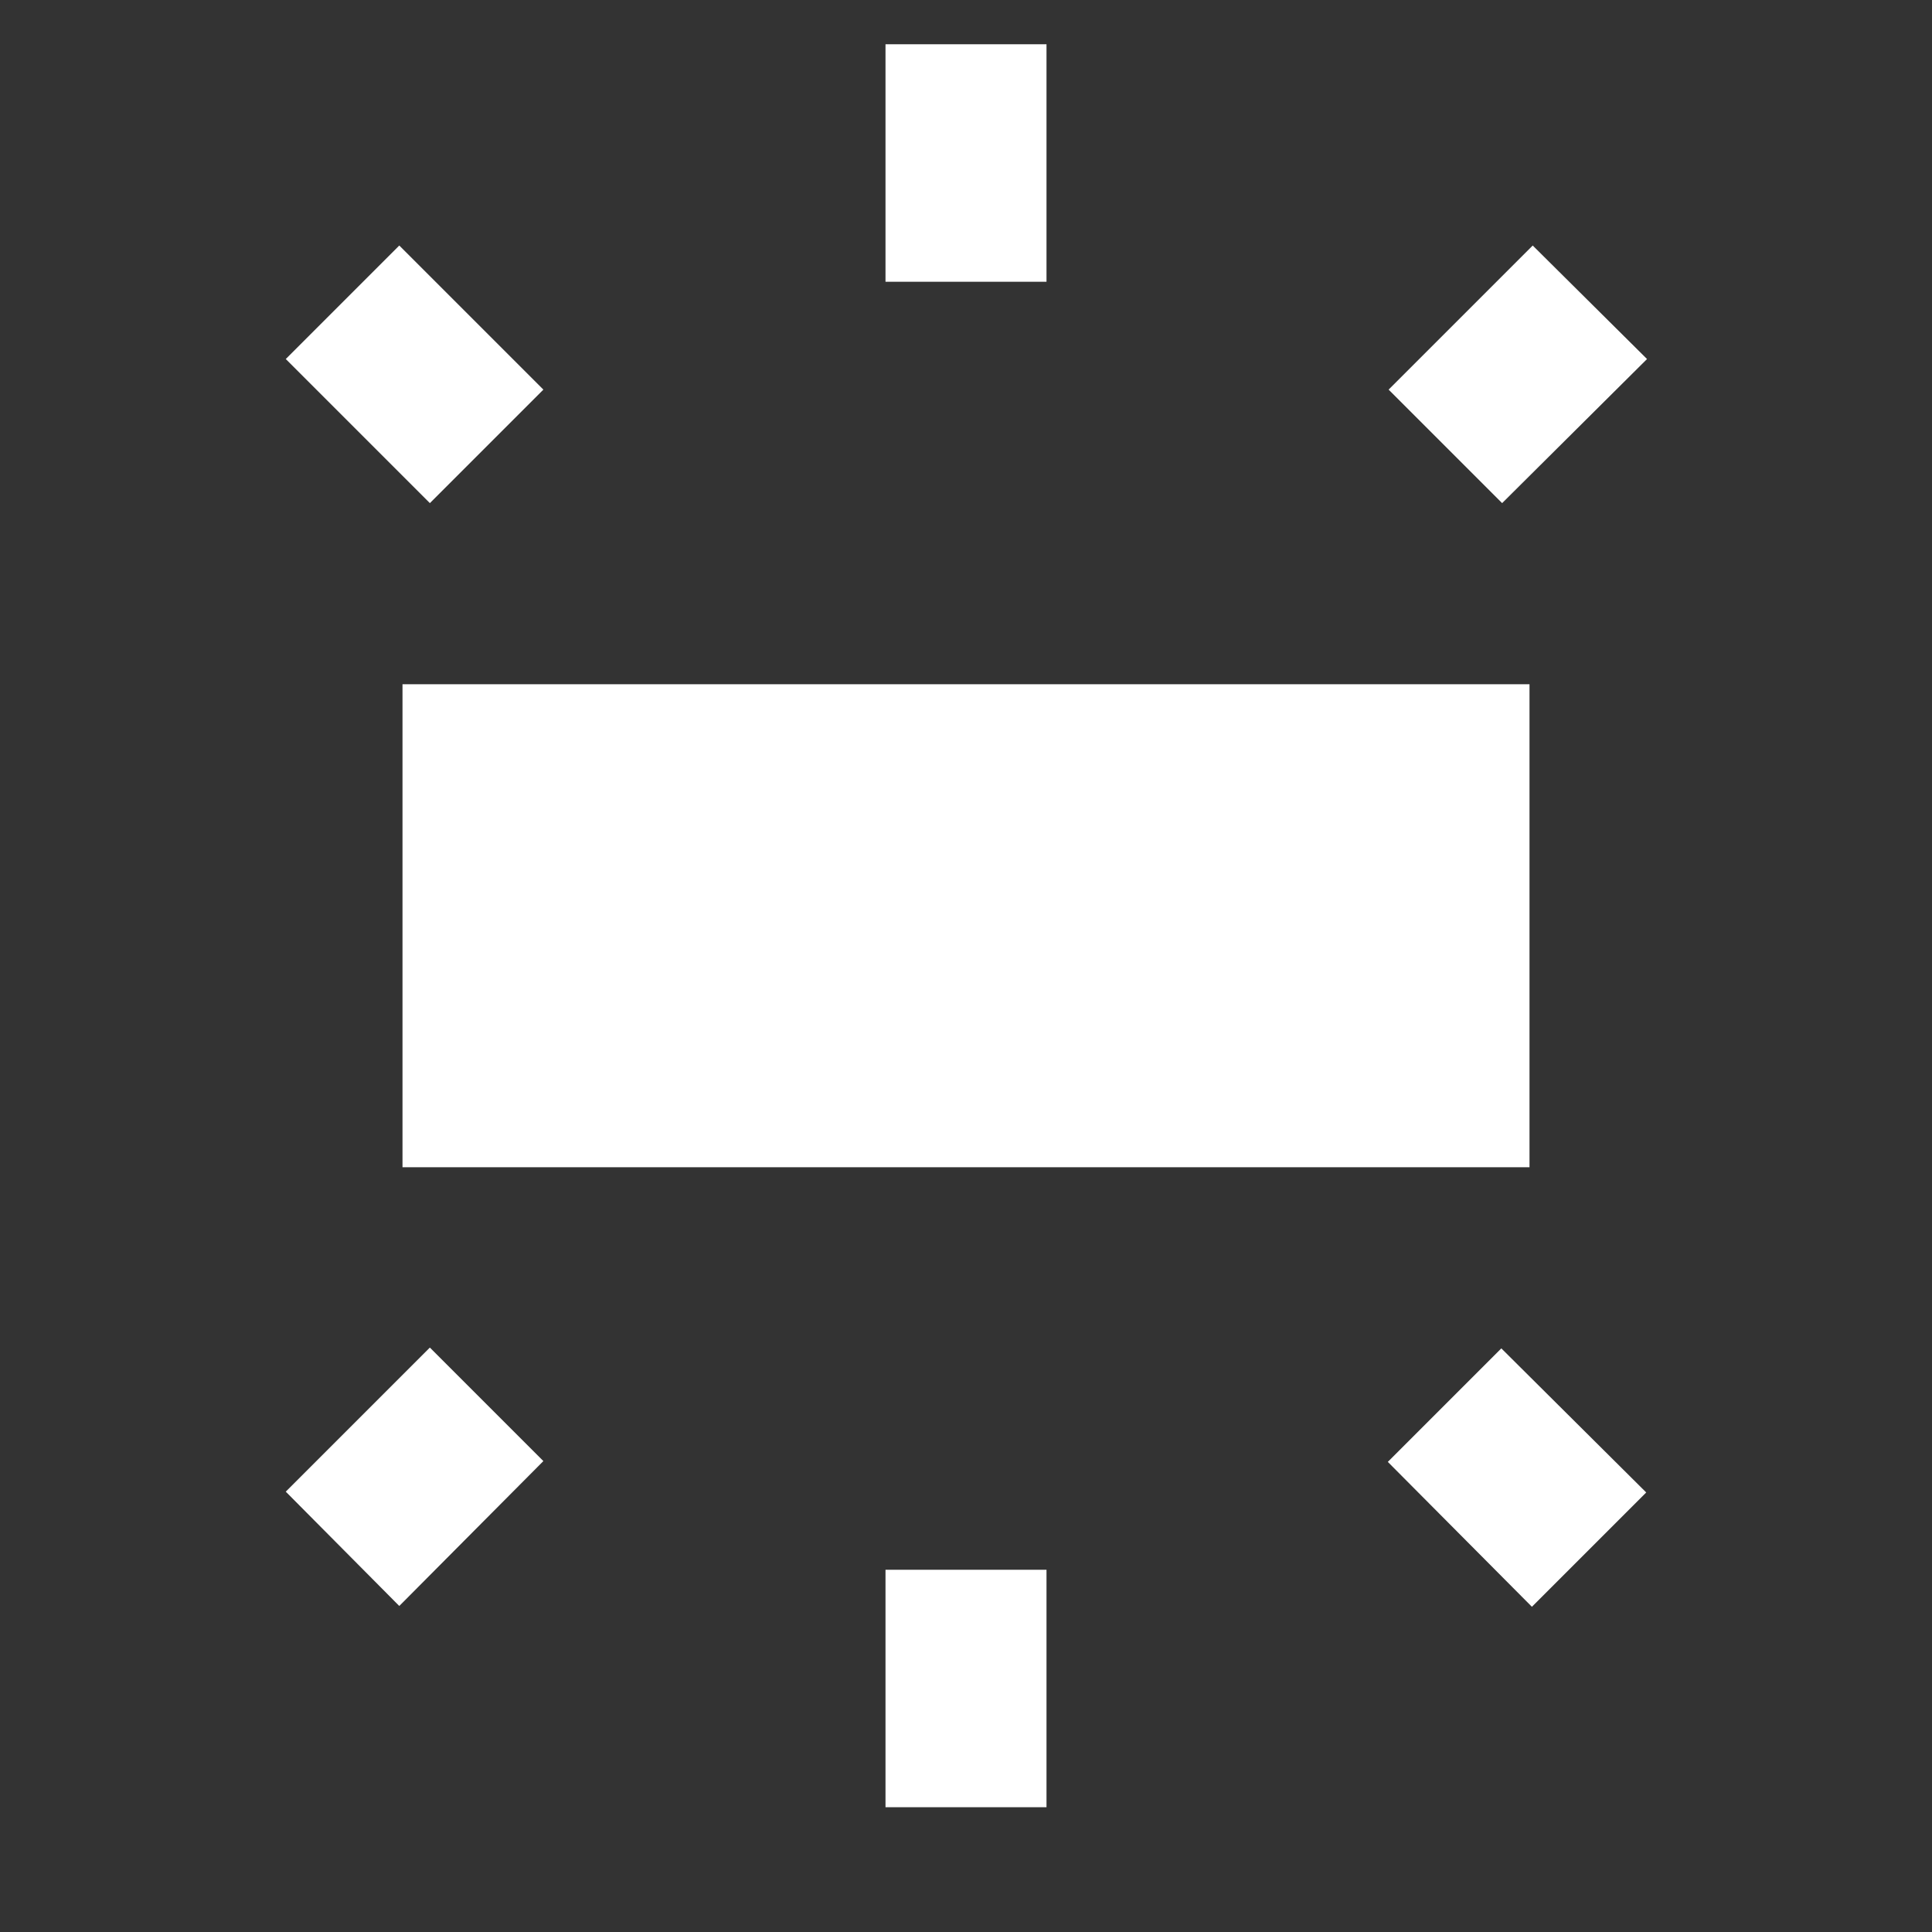
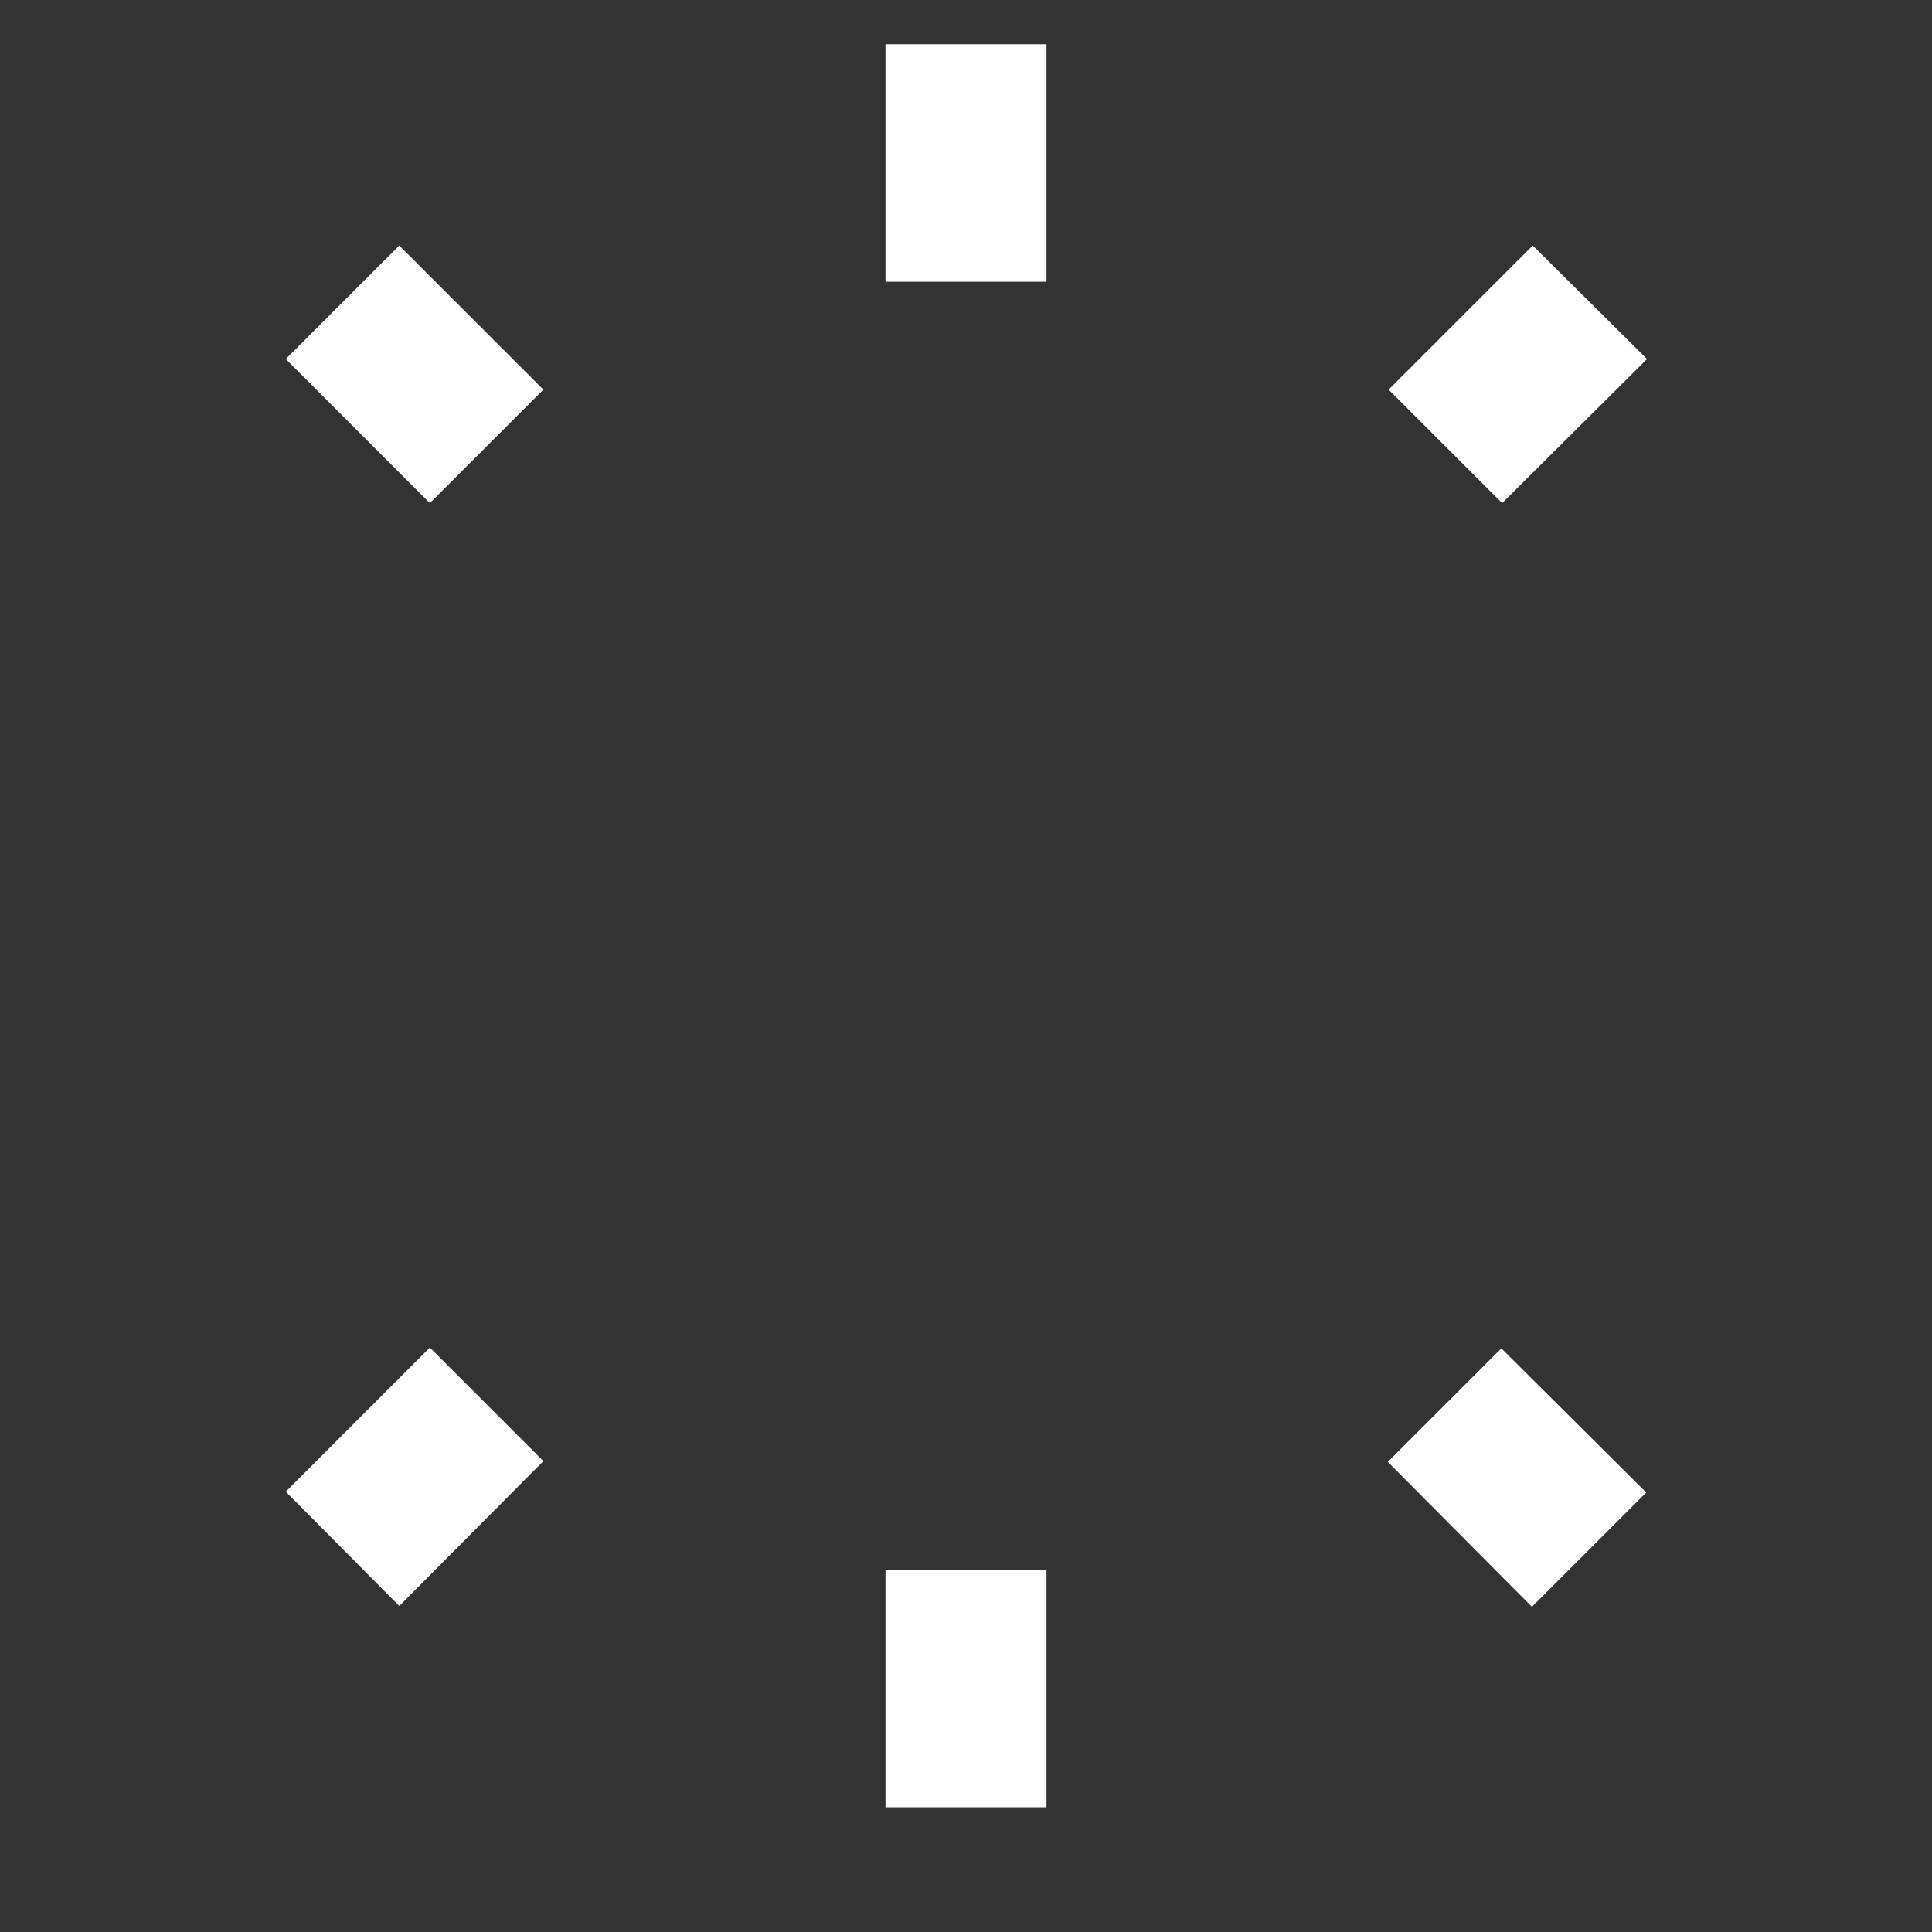
<svg xmlns="http://www.w3.org/2000/svg" height="24.0" width="24.0">
  <rect width="100%" height="100%" fill="#333333" stroke="none" />
-   <path d="M5,14.5h14v-6L5,8.5v6zM11,0.55L11,3.5h2L13,0.55h-2zM19.04,3.05l-1.79,1.79 1.41,1.41 1.8,-1.79 -1.42,-1.41zM13,22.45L13,19.5h-2v2.95h2zM20.45,18.54l-1.8,-1.79 -1.41,1.41 1.79,1.8 1.42,-1.42zM3.55,4.46l1.79,1.79 1.41,-1.41 -1.79,-1.79 -1.41,1.41zM4.96,19.95l1.79,-1.8 -1.41,-1.41 -1.79,1.79 1.41,1.42z" fill="#fff" />
+   <path d="M5,14.5h14v-6v6zM11,0.55L11,3.5h2L13,0.55h-2zM19.04,3.05l-1.79,1.79 1.41,1.41 1.8,-1.79 -1.42,-1.41zM13,22.45L13,19.5h-2v2.95h2zM20.45,18.54l-1.8,-1.79 -1.41,1.41 1.79,1.8 1.42,-1.42zM3.55,4.46l1.79,1.79 1.41,-1.41 -1.79,-1.79 -1.41,1.41zM4.96,19.95l1.79,-1.8 -1.41,-1.41 -1.79,1.79 1.41,1.42z" fill="#fff" />
</svg>